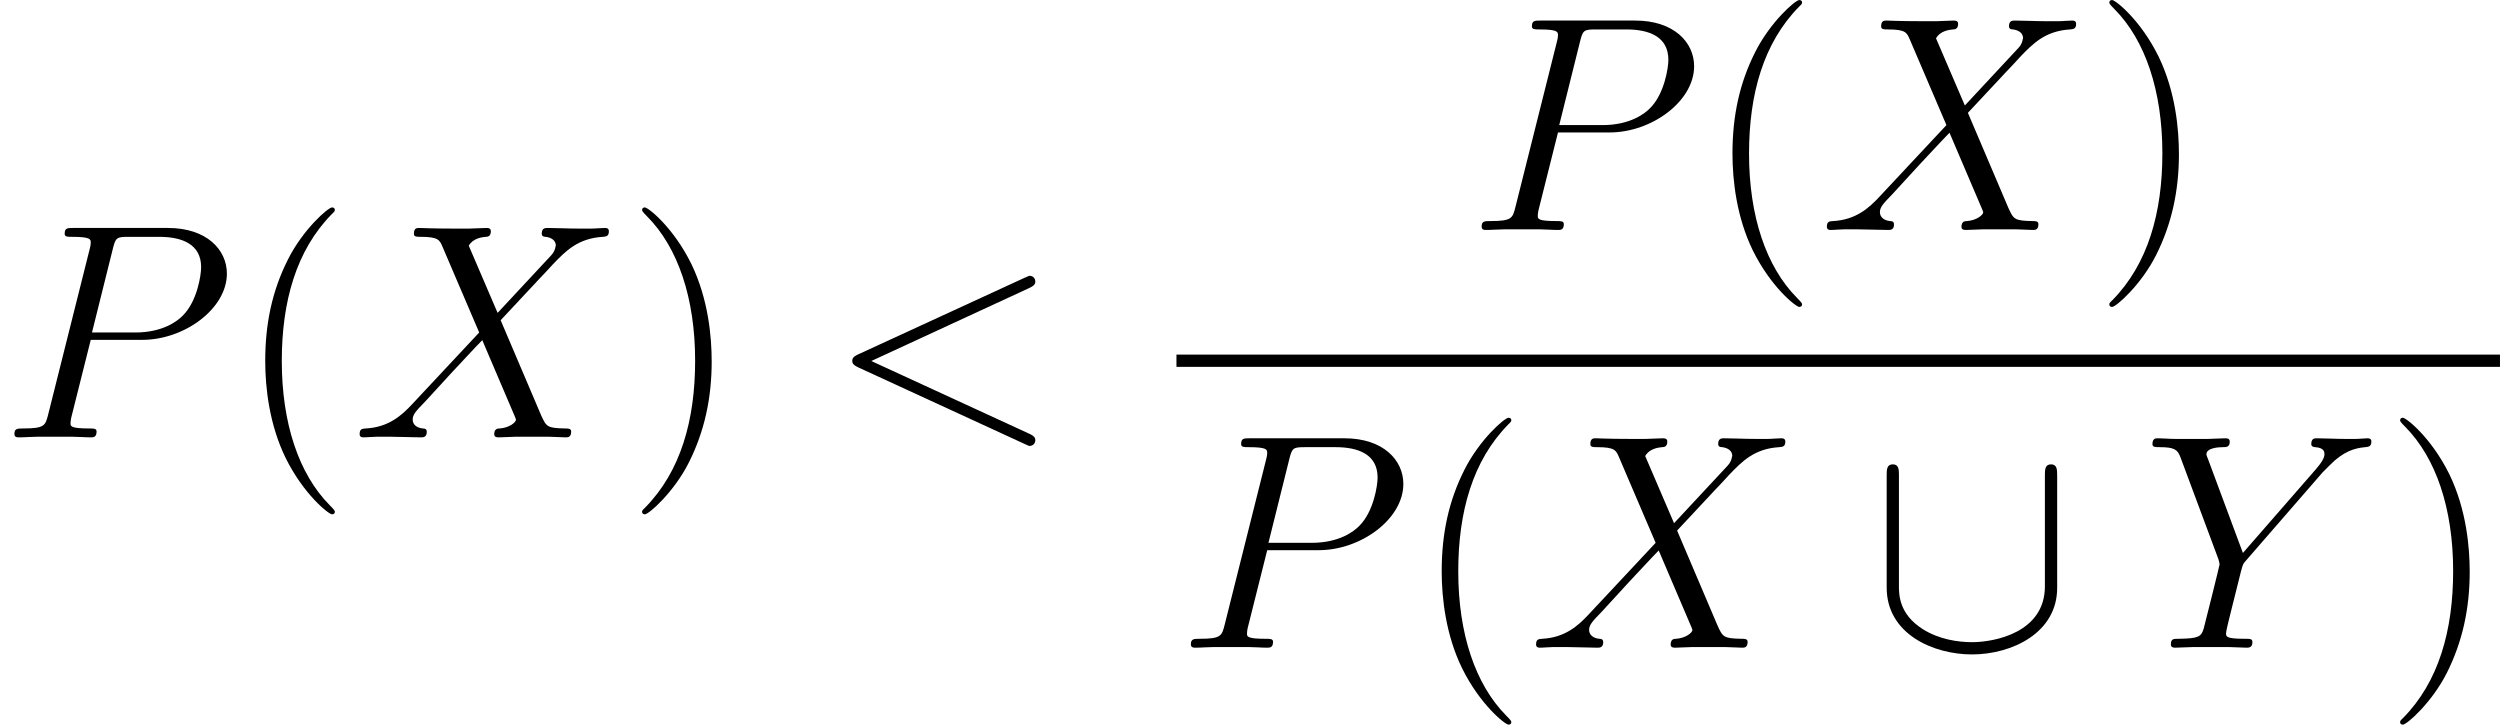
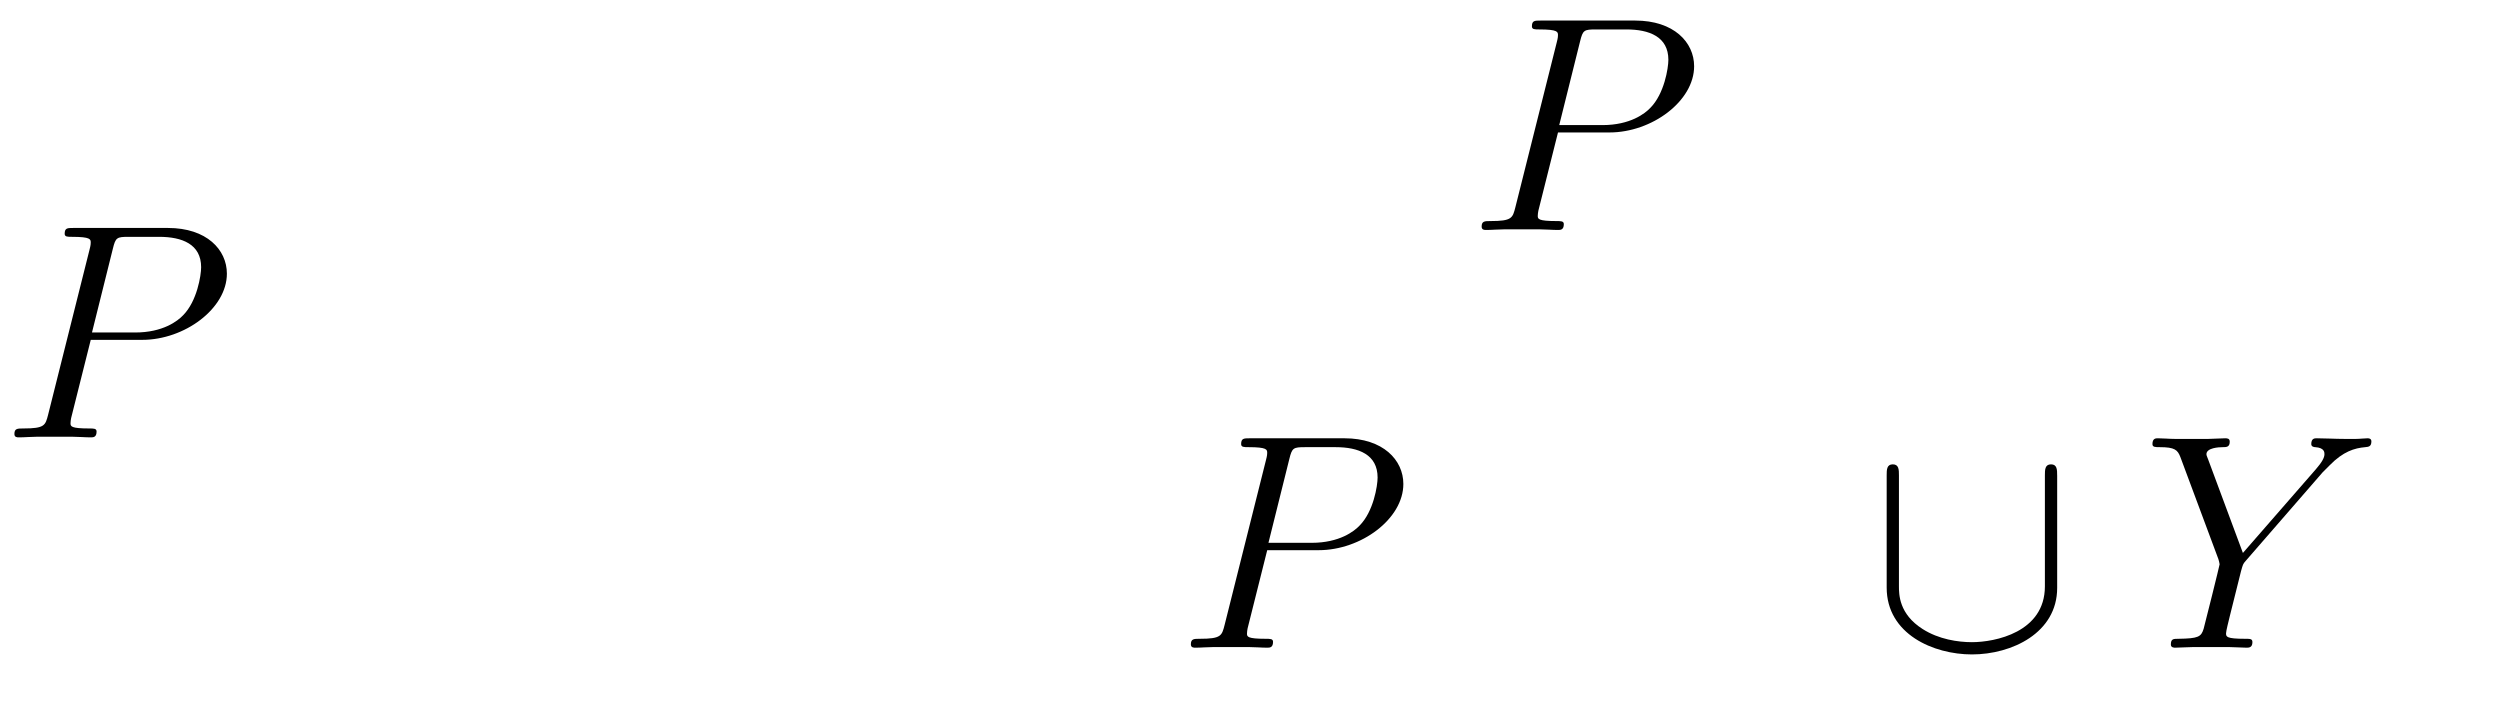
<svg xmlns="http://www.w3.org/2000/svg" xmlns:xlink="http://www.w3.org/1999/xlink" width="110.153pt" height="31.929pt" viewBox="-.239 -.228 110.153 31.929">
  <defs>
    <path id="g0-91" d="M7.305-6.719c0-.215.0-.43-.239-.43s-.239.215-.239.43v4.328c0 1.793-1.949 2.176-2.845 2.176-.538.0-1.291-.108-1.925-.514-.921-.586-.921-1.351-.921-1.674V-6.719c0-.215.0-.43-.239-.43s-.239.215-.239.43v4.376c0 1.817 1.829 2.606 3.324 2.606 1.554.0 3.324-.837 3.324-2.594V-6.719z" />
-     <path id="g2-40" d="M3.885 2.905c0-.036.0-.06-.203-.263C2.487 1.435 1.817-.538 1.817-2.977c0-2.319.562-4.316 1.949-5.727C3.885-8.811 3.885-8.835 3.885-8.871 3.885-8.942 3.826-8.966 3.778-8.966 3.622-8.966 2.642-8.106 2.056-6.934c-.61 1.207-.885 2.487-.885 3.957.0 1.064.167 2.487.789 3.766.705 1.435 1.686 2.212 1.817 2.212C3.826 3.001 3.885 2.977 3.885 2.905z" />
-     <path id="g2-41" d="M3.371-2.977c0-.909-.12-2.391-.789-3.778C1.877-8.189.897-8.966.765-8.966.717-8.966.658-8.942.658-8.871.658-8.835.658-8.811.861-8.608 2.056-7.4 2.726-5.428 2.726-2.989c0 2.319-.562 4.316-1.949 5.727-.12.108-.12.132-.12.167C.658 2.977.717 3.001.765 3.001c.155.0 1.136-.861 1.722-2.032.61-1.219.885-2.511.885-3.945z" />
-     <path id="g1-60" d="M7.878-5.822C8.094-5.918 8.118-6.001 8.118-6.073c0-.132-.096-.227-.227-.227C7.867-6.3 7.855-6.288 7.687-6.217L1.219-3.24C1.004-3.144.98-3.061.98-2.989c0 .084.012.155.239.263L7.687.251C7.843.323 7.867.335 7.89.335 8.022.335 8.118.239 8.118.108 8.118.036 8.094-.048 7.878-.143L1.722-2.977l6.157-2.845z" />
    <path id="g1-80" d="M3.539-3.802H5.547c1.65.0 3.3-1.219 3.3-2.582C8.847-7.317 8.058-8.165 6.551-8.165H2.857c-.227.0-.335.0-.335.227C2.523-7.819 2.63-7.819 2.809-7.819c.729.0.729.096.729.227C3.539-7.568 3.539-7.496 3.491-7.317L1.877-.885C1.769-.466 1.745-.347.909-.347c-.227.0-.347.0-.347.215C.562.0.669.0.741.0c.227.0.466-.024.693-.024H2.833c.227.0.478.024.705.024C3.634.0 3.766.0 3.766-.227c0-.12-.108-.12-.287-.12-.717.0-.729-.084-.729-.203C2.75-.61 2.762-.693 2.774-.753L3.539-3.802zm.861-3.551c.108-.442.155-.466.622-.466H6.205c.897.0 1.638.287 1.638 1.184C7.843-6.324 7.687-5.308 7.137-4.758 6.934-4.543 6.36-4.089 5.272-4.089H3.587l.813-3.264z" />
-     <path id="g1-88" d="M5.679-4.854 4.555-7.472C4.71-7.759 5.069-7.807 5.212-7.819 5.284-7.819 5.416-7.831 5.416-8.034 5.416-8.165 5.308-8.165 5.236-8.165c-.203.0-.442.024-.646.024H3.897c-.729.0-1.255-.024-1.267-.024C2.534-8.165 2.415-8.165 2.415-7.938 2.415-7.819 2.523-7.819 2.678-7.819c.693.0.741.12.861.406L4.961-4.089 2.367-1.315c-.43.466-.944.921-1.829.968-.143.012-.239.012-.239.227C.299-.084.311.0.442.0c.167.0.347-.024.514-.024h.562C1.901-.024 2.319.0 2.69.0 2.774.0 2.917.0 2.917-.215 2.917-.335 2.833-.347 2.762-.347c-.239-.024-.395-.155-.395-.347.0-.203.143-.347.49-.705l1.064-1.16c.263-.275.897-.968 1.16-1.231L6.336-.849C6.348-.825 6.396-.705 6.396-.693c0 .108-.263.323-.646.347C5.679-.347 5.547-.335 5.547-.12 5.547.0 5.667.0 5.727.0 5.93.0 6.169-.024 6.372-.024H7.687C7.902-.024 8.13.0 8.333.0 8.416.0 8.548.0 8.548-.227c0-.12-.12-.12-.227-.12C7.603-.359 7.58-.418 7.376-.861L5.798-4.567 7.317-6.193C7.436-6.312 7.711-6.611 7.819-6.731 8.333-7.269 8.811-7.759 9.779-7.819 9.899-7.831 10.018-7.831 10.018-8.034 10.018-8.165 9.911-8.165 9.863-8.165c-.167.0-.347.024-.514.024H8.799C8.416-8.141 7.998-8.165 7.627-8.165 7.544-8.165 7.4-8.165 7.4-7.95 7.4-7.831 7.484-7.819 7.556-7.819 7.747-7.795 7.95-7.699 7.95-7.472L7.938-7.448C7.926-7.364 7.902-7.245 7.771-7.101L5.679-4.854z" />
    <path id="g1-89" d="M7.03-6.838l.275-.275C7.831-7.651 8.273-7.783 8.691-7.819 8.823-7.831 8.931-7.843 8.931-8.046 8.931-8.165 8.811-8.165 8.787-8.165c-.143.0-.299.024-.442.024H7.855C7.508-8.141 7.137-8.165 6.802-8.165 6.719-8.165 6.587-8.165 6.587-7.938 6.587-7.831 6.707-7.819 6.743-7.819 7.101-7.795 7.101-7.615 7.101-7.544c0 .132-.096.311-.335.586L3.921-3.694 2.57-7.329C2.499-7.496 2.499-7.52 2.499-7.544c0-.251.49-.275.634-.275s.275.0.275-.215C3.407-8.165 3.3-8.165 3.228-8.165c-.203.0-.442.024-.646.024H1.255c-.215.0-.442-.024-.646-.024-.084.0-.215.0-.215.227C.395-7.819.502-7.819.681-7.819c.586.0.693.108.801.383L2.965-3.455C2.977-3.419 3.013-3.288 3.013-3.252S2.427-.861 2.391-.741C2.295-.418 2.176-.359 1.411-.347c-.203.0-.299.0-.299.227C1.112.0 1.243.0 1.279.0c.215.0.466-.024.693-.024h1.411c.215.0.466.024.681.024C4.148.0 4.292.0 4.292-.215 4.292-.347 4.208-.347 4.005-.347c-.741.0-.741-.084-.741-.215.0-.084.096-.466.155-.705l.43-1.722C3.921-3.24 3.921-3.264 4.029-3.383L7.03-6.838z" />
  </defs>
  <g id="page1" transform="matrix(1.13 0 0 1.13 -63.986 -61.02)">
    <use x="56.413" y="70.852" xlink:href="#g1-80" />
    <use x="65.584" y="70.852" xlink:href="#g2-40" />
    <use x="70.137" y="70.852" xlink:href="#g1-88" />
    <use x="80.792" y="70.852" xlink:href="#g2-41" />
    <use x="88.665" y="70.852" xlink:href="#g1-60" />
    <use x="113.624" y="62.765" xlink:href="#g1-80" />
    <use x="122.795" y="62.765" xlink:href="#g2-40" />
    <use x="127.348" y="62.765" xlink:href="#g1-88" />
    <use x="138.003" y="62.765" xlink:href="#g2-41" />
-     <rect x="102.286" y="67.625" height=".478" width="51.607" />
    <use x="102.286" y="79.053" xlink:href="#g1-80" />
    <use x="111.457" y="79.053" xlink:href="#g2-40" />
    <use x="116.009" y="79.053" xlink:href="#g1-88" />
    <use x="129.321" y="79.053" xlink:href="#g0-91" />
    <use x="139.948" y="79.053" xlink:href="#g1-89" />
    <use x="149.341" y="79.053" xlink:href="#g2-41" />
  </g>
</svg>